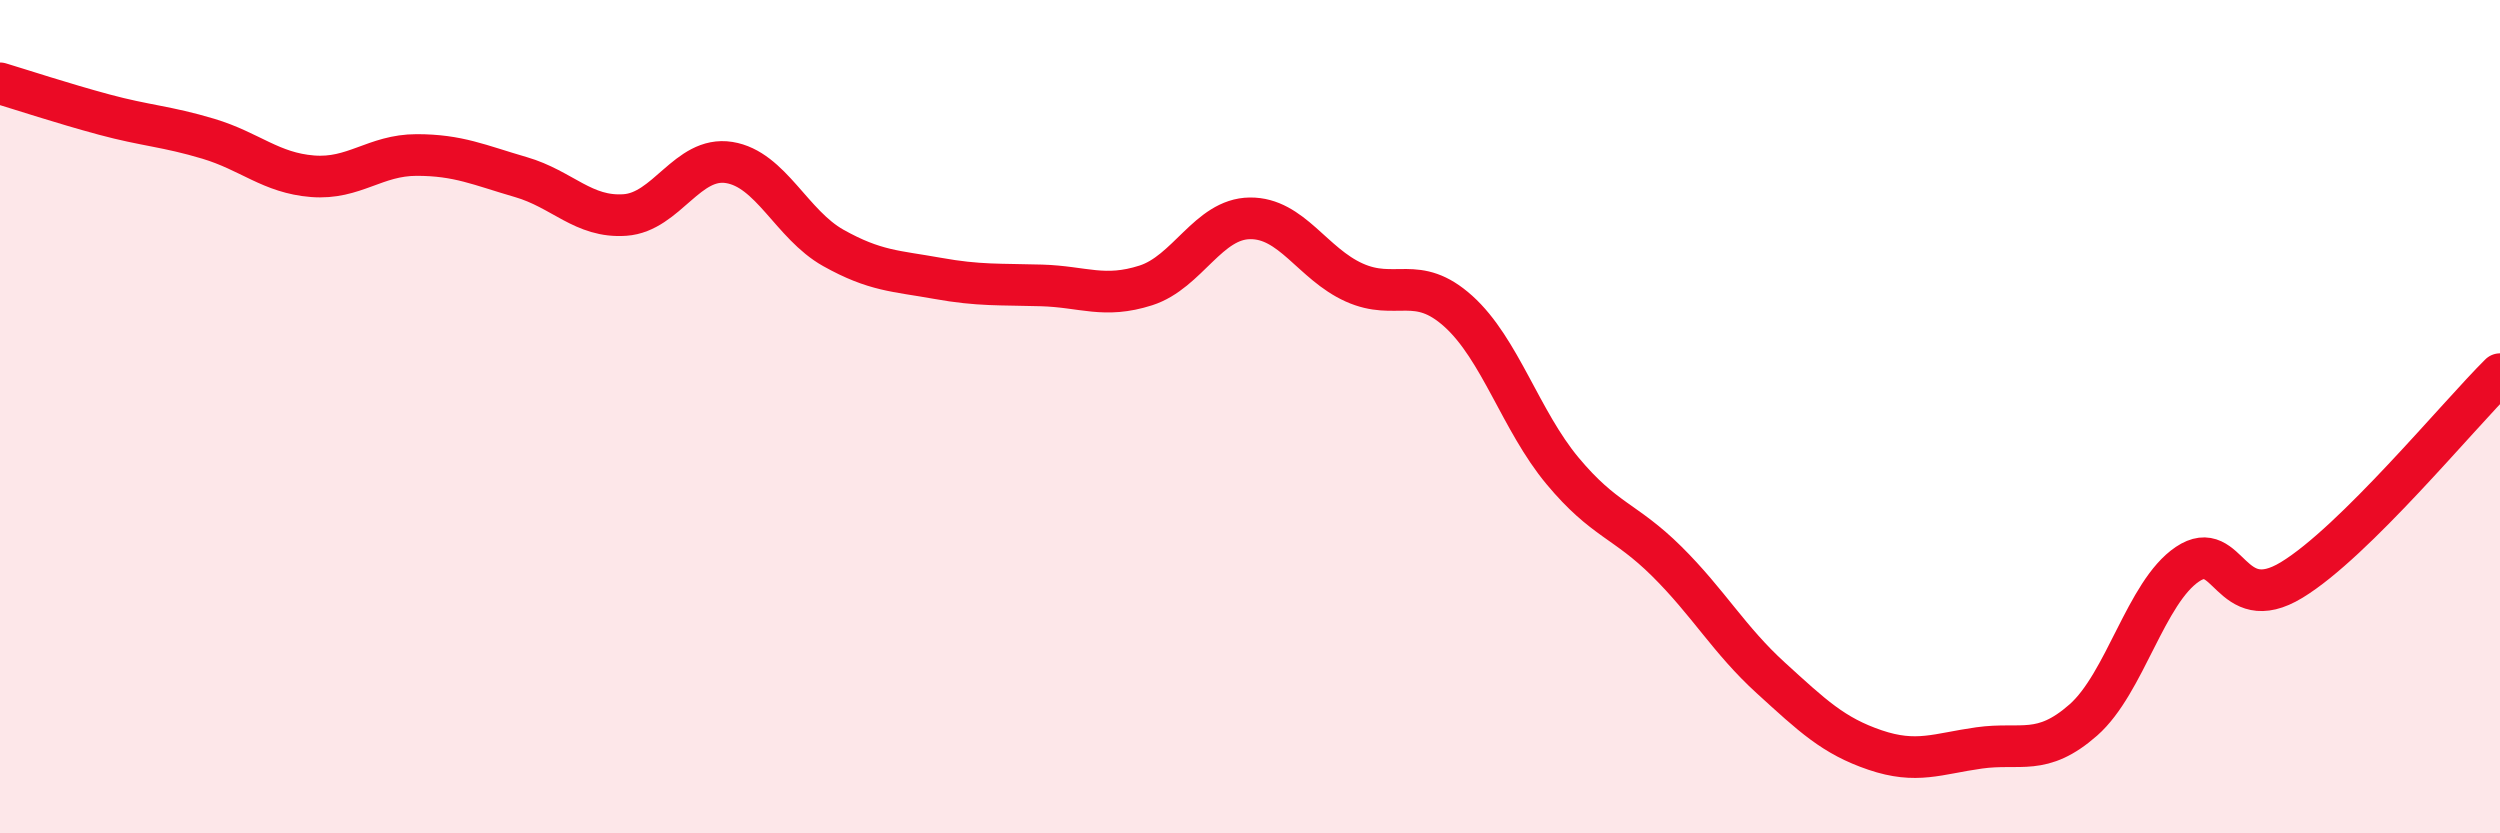
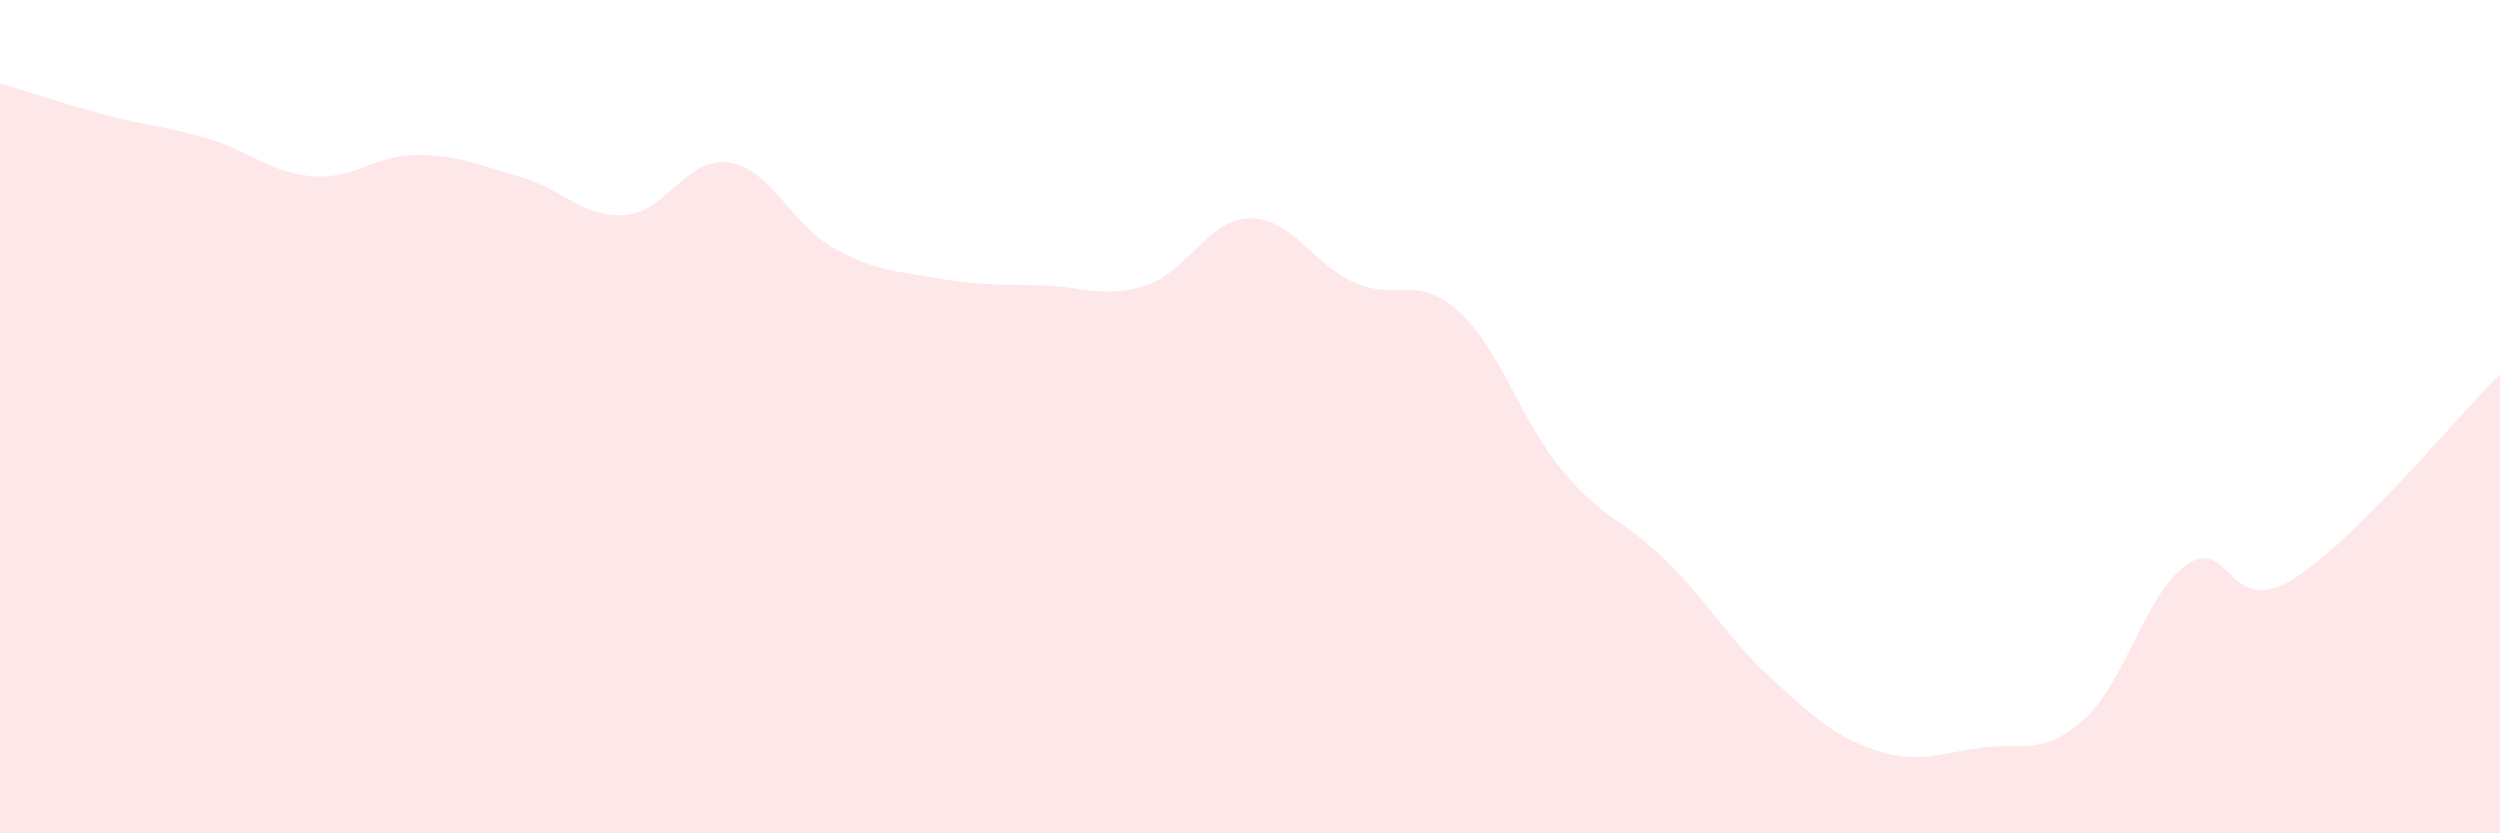
<svg xmlns="http://www.w3.org/2000/svg" width="60" height="20" viewBox="0 0 60 20">
  <path d="M 0,2 C 0.5,2.15 1.5,2.48 2.5,2.75 C 3.5,3.02 4,3.03 5,3.33 C 6,3.63 6.5,4.15 7.5,4.23 C 8.5,4.31 9,3.72 10,3.72 C 11,3.72 11.5,3.96 12.5,4.25 C 13.5,4.54 14,5.23 15,5.16 C 16,5.09 16.5,3.74 17.5,3.9 C 18.5,4.06 19,5.39 20,5.95 C 21,6.51 21.5,6.5 22.5,6.68 C 23.5,6.86 24,6.82 25,6.85 C 26,6.88 26.5,7.17 27.5,6.85 C 28.5,6.53 29,5.25 30,5.24 C 31,5.23 31.5,6.33 32.5,6.78 C 33.5,7.23 34,6.57 35,7.47 C 36,8.37 36.5,10.1 37.5,11.3 C 38.5,12.5 39,12.48 40,13.47 C 41,14.46 41.5,15.36 42.5,16.27 C 43.5,17.18 44,17.66 45,18 C 46,18.34 46.5,18.09 47.5,17.95 C 48.5,17.81 49,18.16 50,17.28 C 51,16.4 51.5,14.21 52.5,13.54 C 53.5,12.87 53.5,14.83 55,13.92 C 56.5,13.01 59,9.97 60,8.98L60 20L0 20Z" fill="#EB0A25" opacity="0.1" stroke-linecap="round" stroke-linejoin="round" />
-   <path d="M 0,2 C 0.5,2.15 1.5,2.48 2.5,2.75 C 3.5,3.02 4,3.03 5,3.33 C 6,3.63 6.5,4.15 7.5,4.23 C 8.5,4.31 9,3.72 10,3.72 C 11,3.72 11.5,3.96 12.5,4.25 C 13.5,4.54 14,5.23 15,5.16 C 16,5.09 16.5,3.74 17.5,3.9 C 18.5,4.06 19,5.39 20,5.95 C 21,6.51 21.5,6.5 22.5,6.68 C 23.5,6.86 24,6.82 25,6.85 C 26,6.88 26.5,7.17 27.5,6.85 C 28.5,6.53 29,5.25 30,5.24 C 31,5.23 31.5,6.33 32.5,6.78 C 33.5,7.23 34,6.57 35,7.47 C 36,8.37 36.5,10.1 37.5,11.3 C 38.5,12.5 39,12.48 40,13.47 C 41,14.46 41.5,15.36 42.5,16.27 C 43.5,17.18 44,17.66 45,18 C 46,18.34 46.5,18.09 47.5,17.95 C 48.5,17.81 49,18.16 50,17.28 C 51,16.4 51.5,14.21 52.5,13.54 C 53.5,12.87 53.5,14.83 55,13.92 C 56.5,13.01 59,9.97 60,8.98" stroke="#EB0A25" stroke-width="1" fill="none" stroke-linecap="round" stroke-linejoin="round" />
</svg>